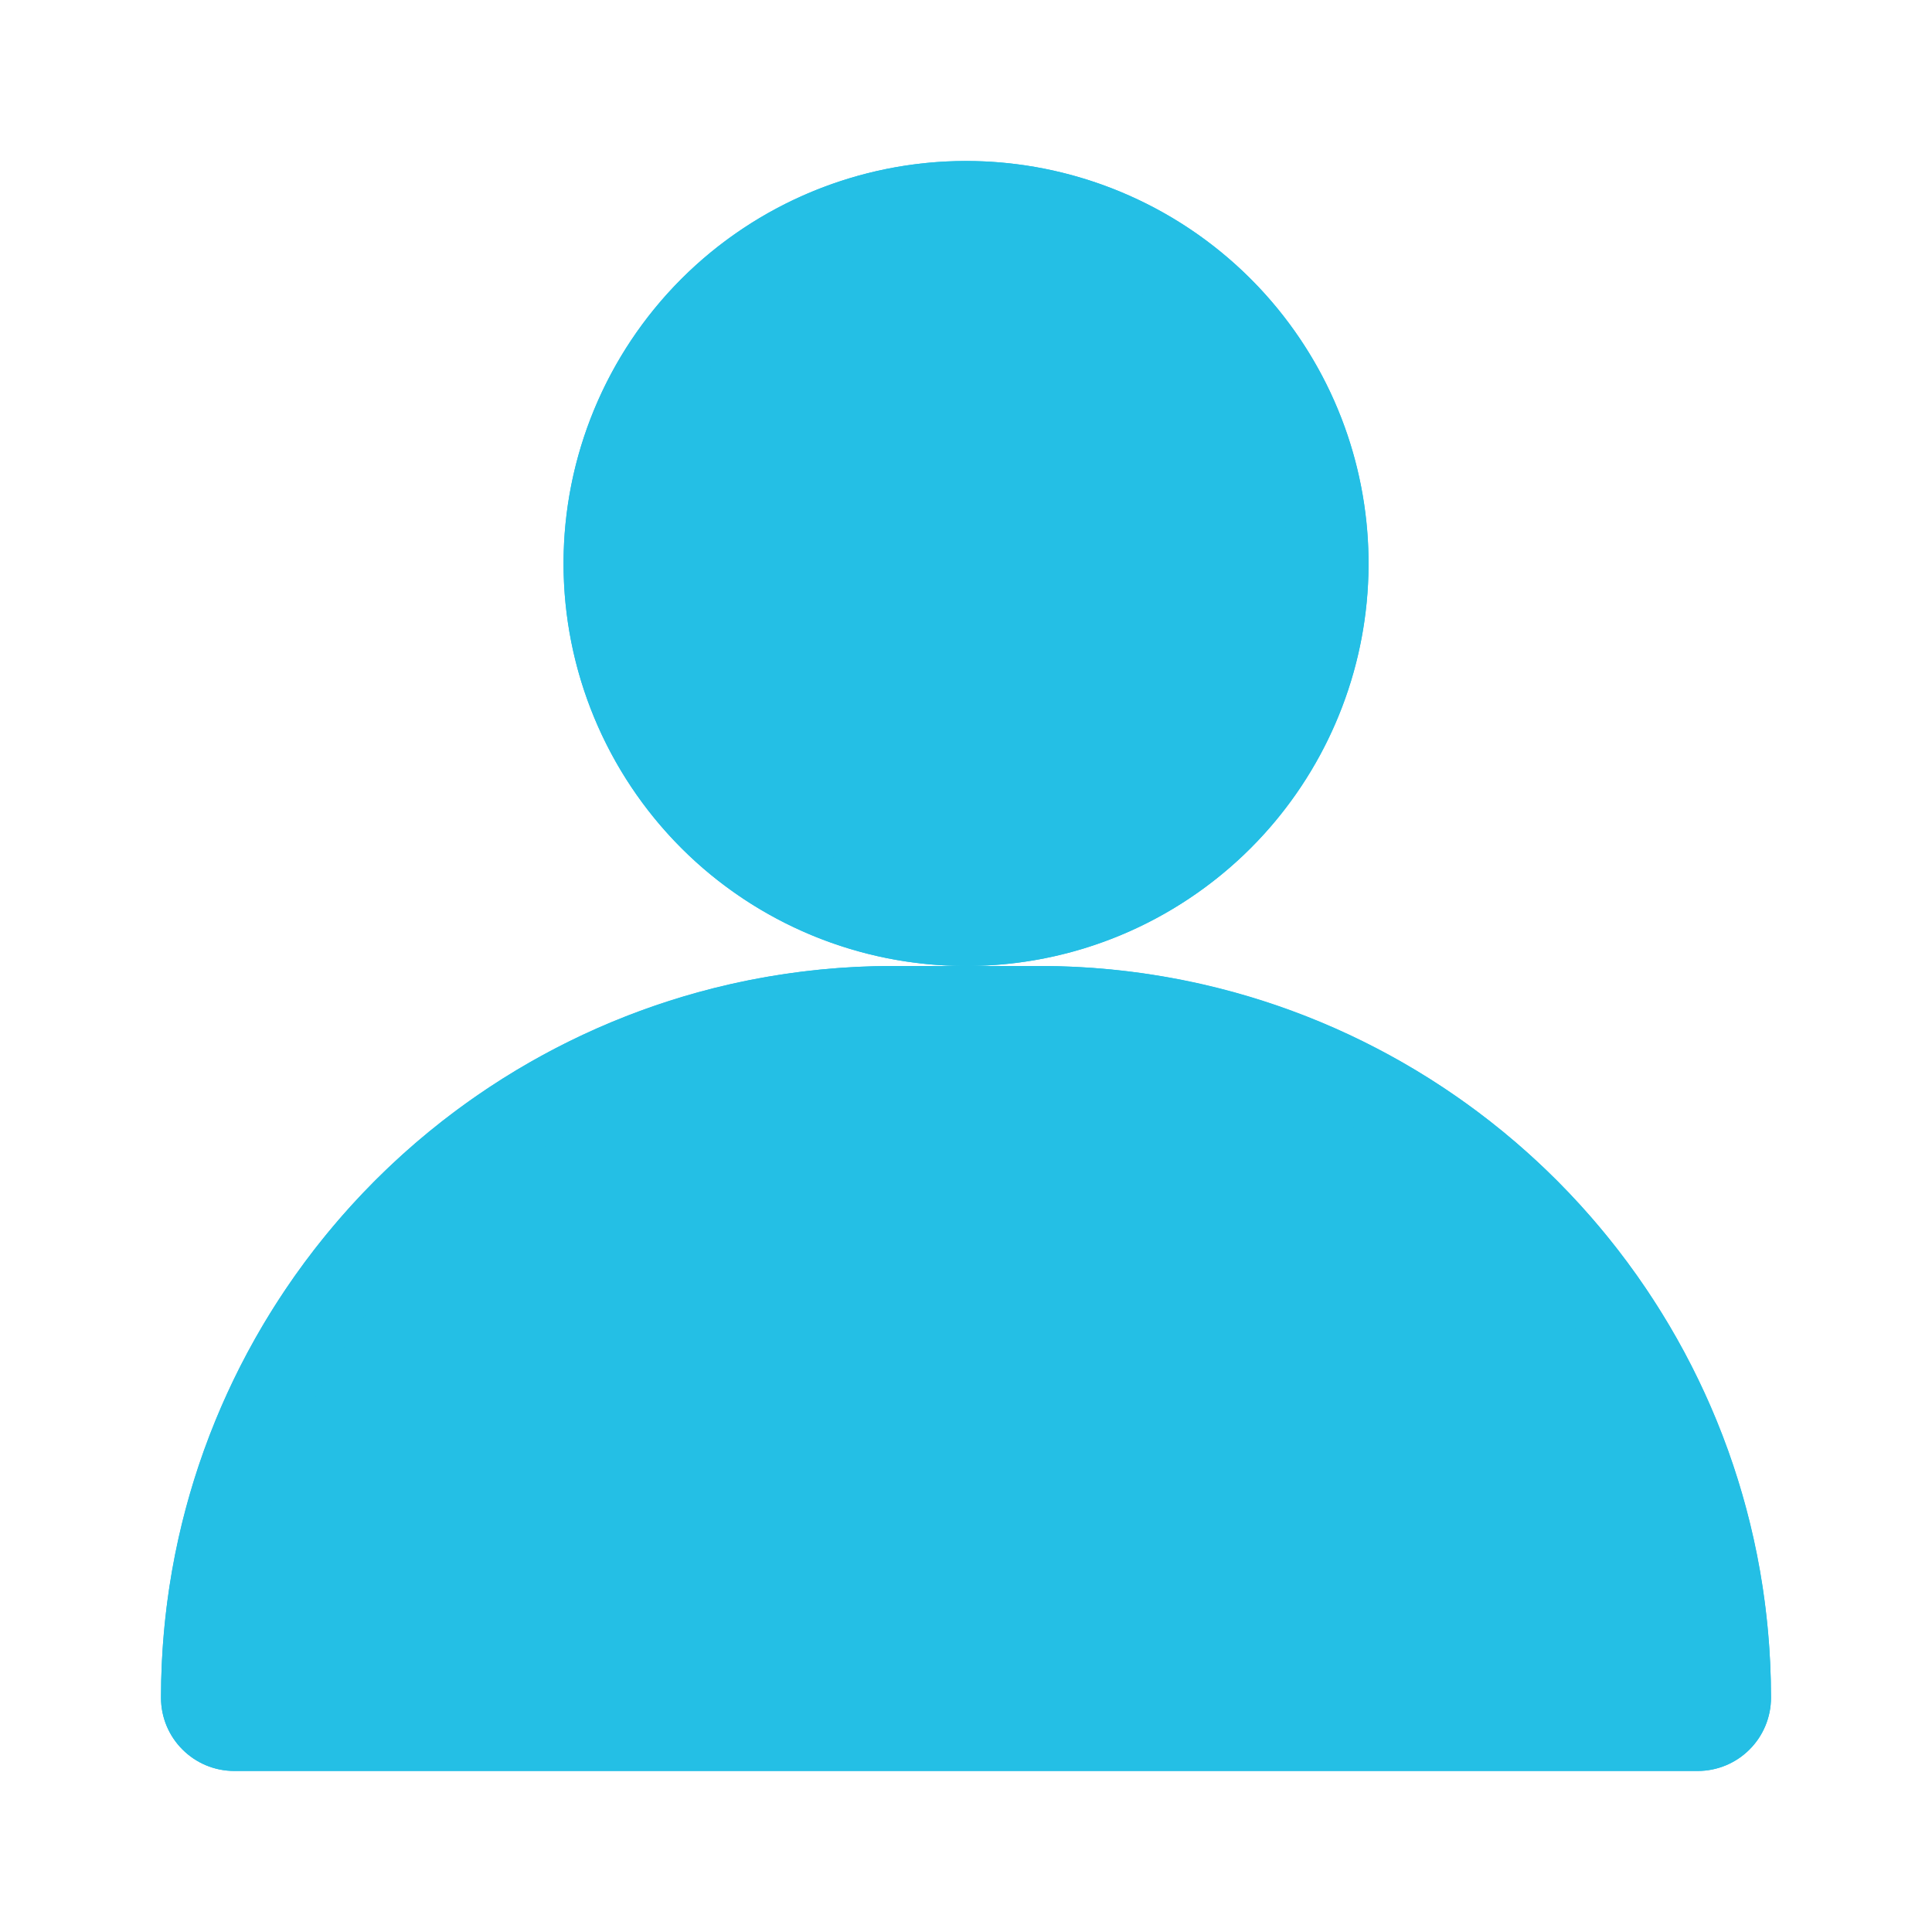
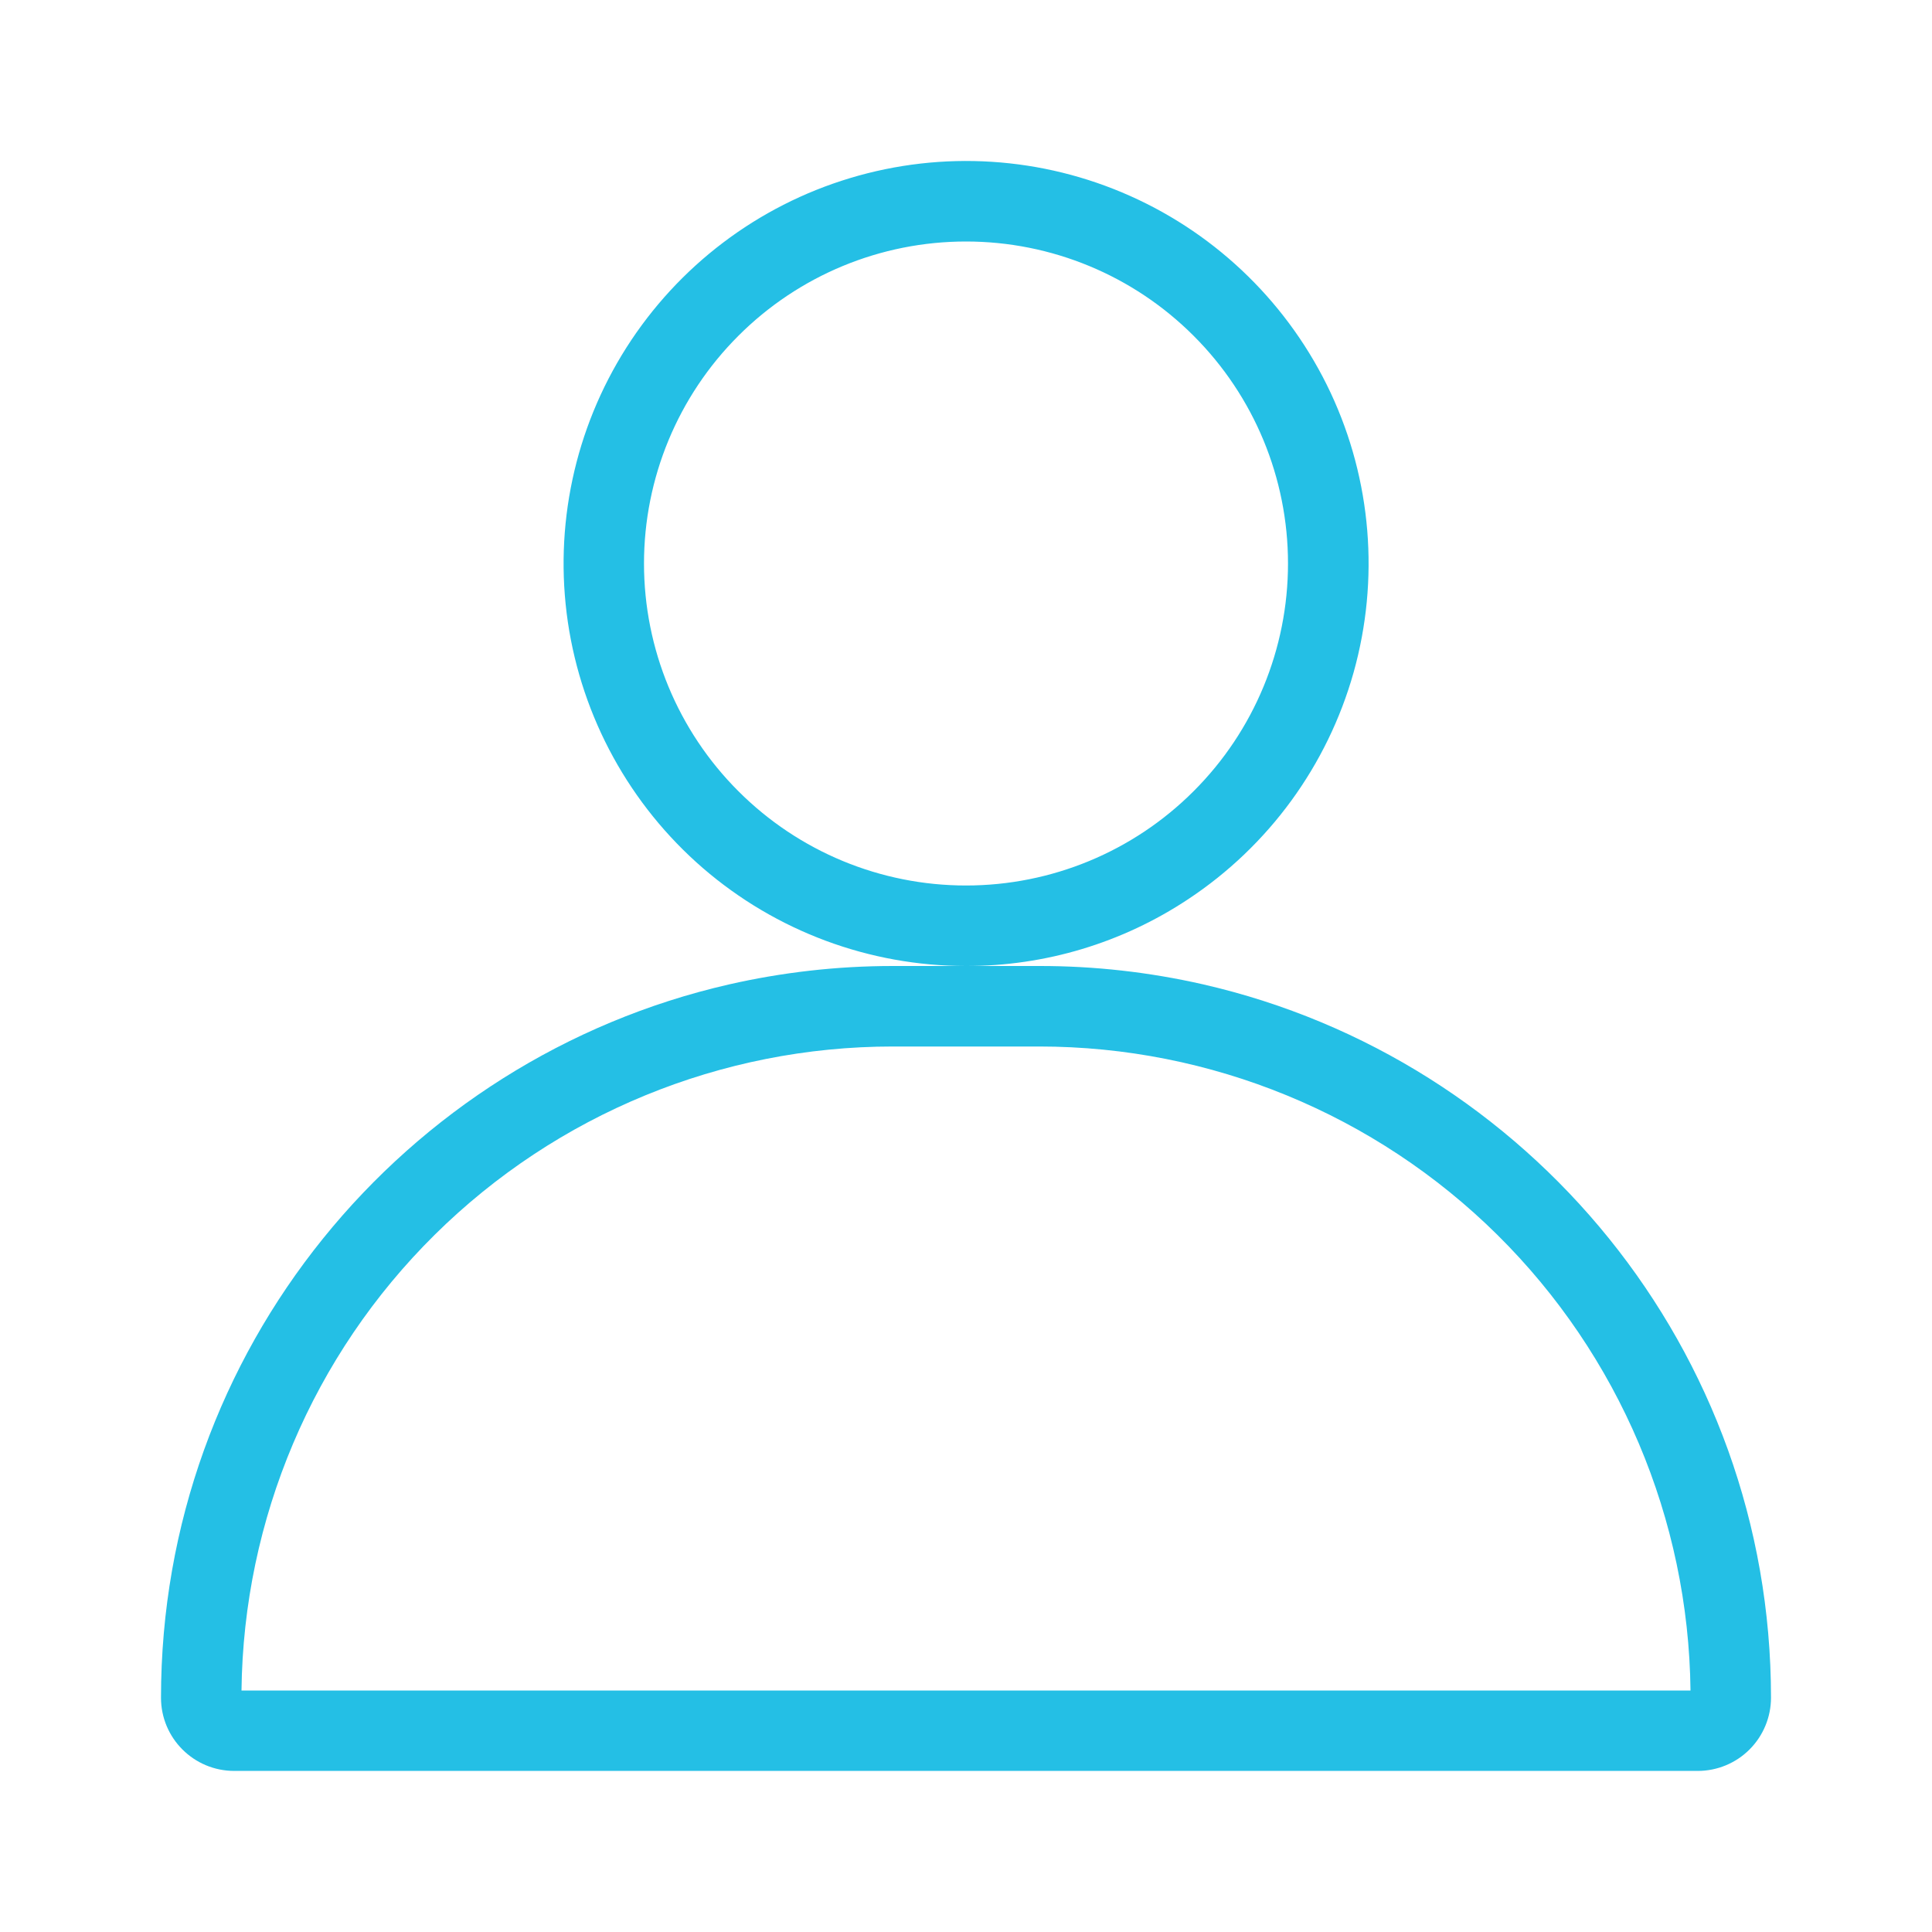
<svg xmlns="http://www.w3.org/2000/svg" width="24" height="24" viewBox="0 0 24 24" fill="none">
-   <path d="M12 12C13.326 12 14.598 11.473 15.536 10.536C16.473 9.598 17 8.326 17 7C17 5.674 16.473 4.402 15.536 3.464C14.598 2.527 13.326 2 12 2C10.674 2 9.402 2.527 8.464 3.464C7.527 4.402 7 5.674 7 7C7 8.326 7.527 9.598 8.464 10.536C9.402 11.473 10.674 12 12 12ZM12 12H12.91C14.104 12 15.286 12.235 16.389 12.692C17.491 13.149 18.494 13.818 19.338 14.662C20.182 15.507 20.851 16.509 21.308 17.611C21.765 18.714 22 19.896 22 21.09C22 21.331 21.904 21.563 21.733 21.733C21.563 21.904 21.331 22 21.09 22H2.91C2.669 22 2.437 21.904 2.267 21.733C2.096 21.563 2 21.331 2 21.09C2 18.679 2.958 16.367 4.662 14.662C6.367 12.958 8.679 12 11.09 12H12Z" fill="#24BFE5" />
  <path fill-rule="evenodd" clip-rule="evenodd" d="M12 11C13.061 11 14.078 10.579 14.828 9.828C15.579 9.078 16 8.061 16 7C16 5.939 15.579 4.922 14.828 4.172C14.078 3.421 13.061 3 12 3C10.939 3 9.922 3.421 9.172 4.172C8.421 4.922 8 5.939 8 7C8 8.061 8.421 9.078 9.172 9.828C9.922 10.579 10.939 11 12 11ZM14.76 11.17C15.761 10.508 16.49 9.508 16.815 8.353C17.139 7.198 17.038 5.964 16.529 4.878C16.019 3.792 15.136 2.924 14.041 2.435C12.945 1.945 11.71 1.866 10.561 2.212C9.412 2.557 8.426 3.305 7.782 4.317C7.138 5.33 6.88 6.54 7.054 7.727C7.229 8.914 7.824 9.999 8.732 10.784C9.64 11.568 10.8 12 12 12H11.09C10.391 12 9.71 12.08 9.055 12.229C5.015 13.153 2 16.77 2 21.09C2 21.592 2.407 21.999 2.91 21.999H21.09C21.331 21.999 21.563 21.903 21.733 21.733C21.904 21.562 22 21.33 22 21.089C22 16.769 18.985 13.152 14.945 12.228C14.277 12.076 13.594 11.999 12.909 12H12C12.982 12.002 13.942 11.713 14.76 11.17ZM12.91 13H11.09C8.96 13 6.916 13.84 5.401 15.338C3.886 16.835 3.024 18.87 3 21H21C20.976 18.87 20.113 16.835 18.599 15.338C17.084 13.84 15.04 13 12.91 13Z" fill="#24BFE5" />
</svg>